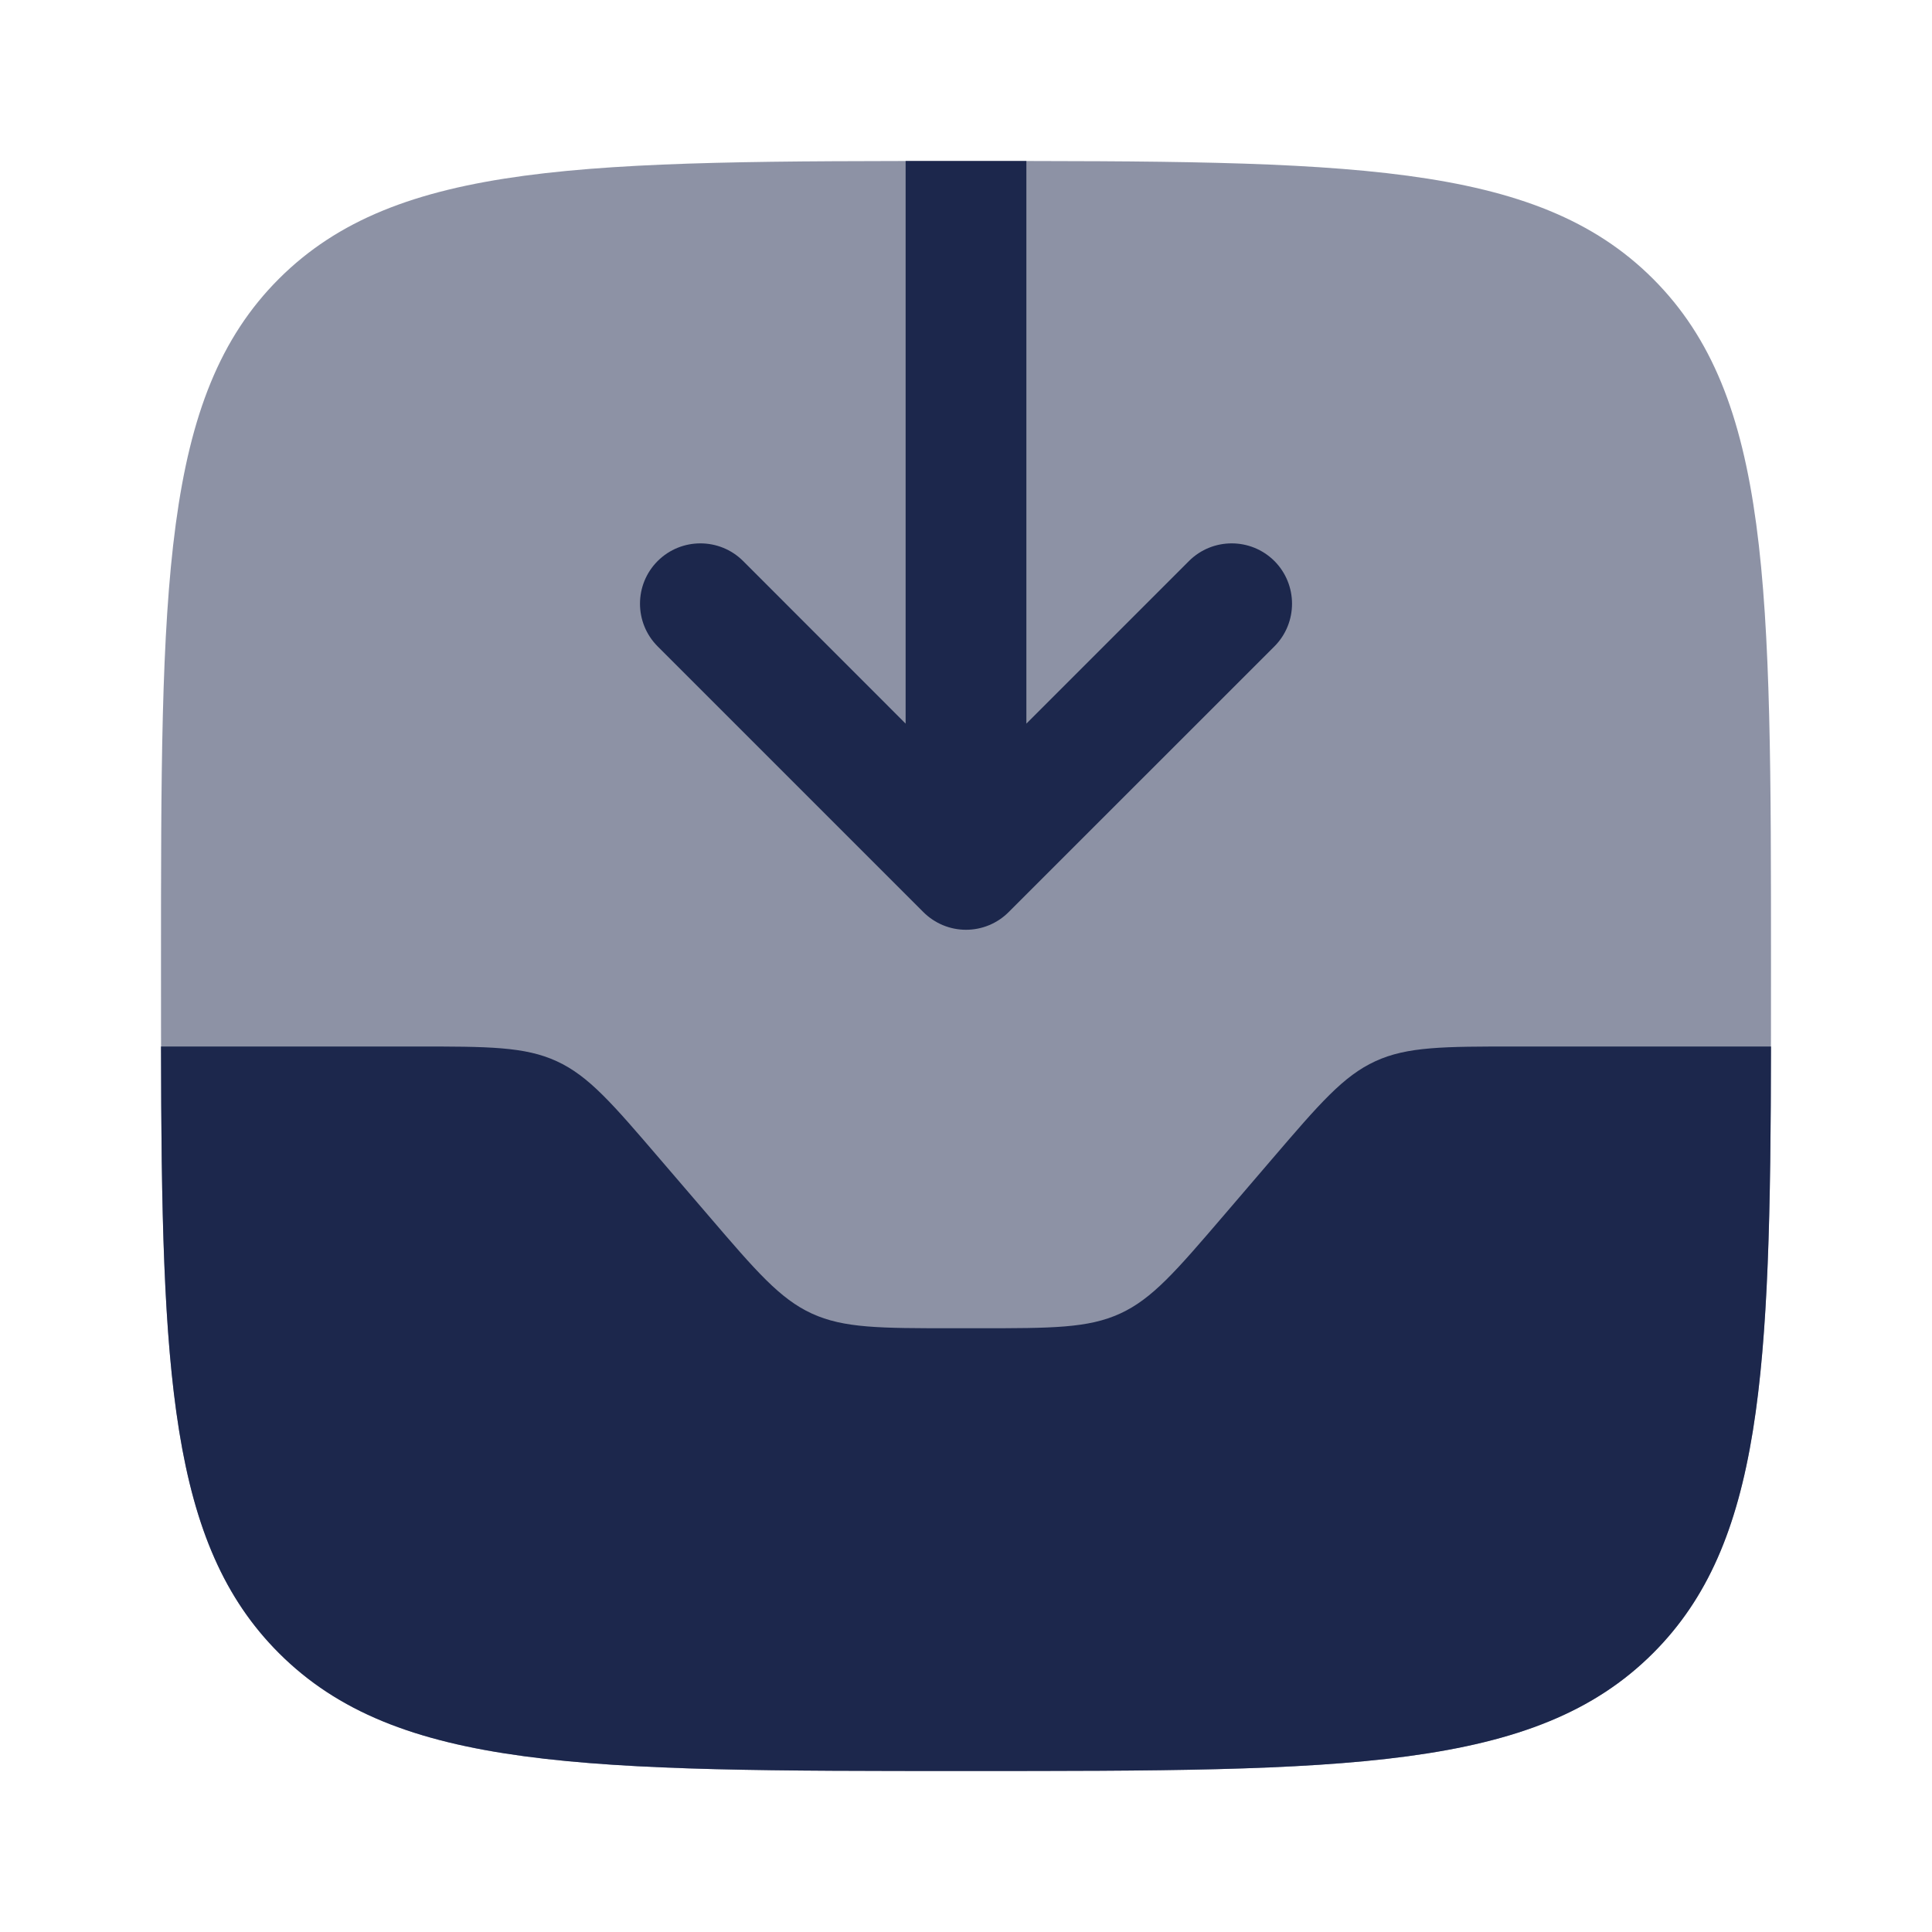
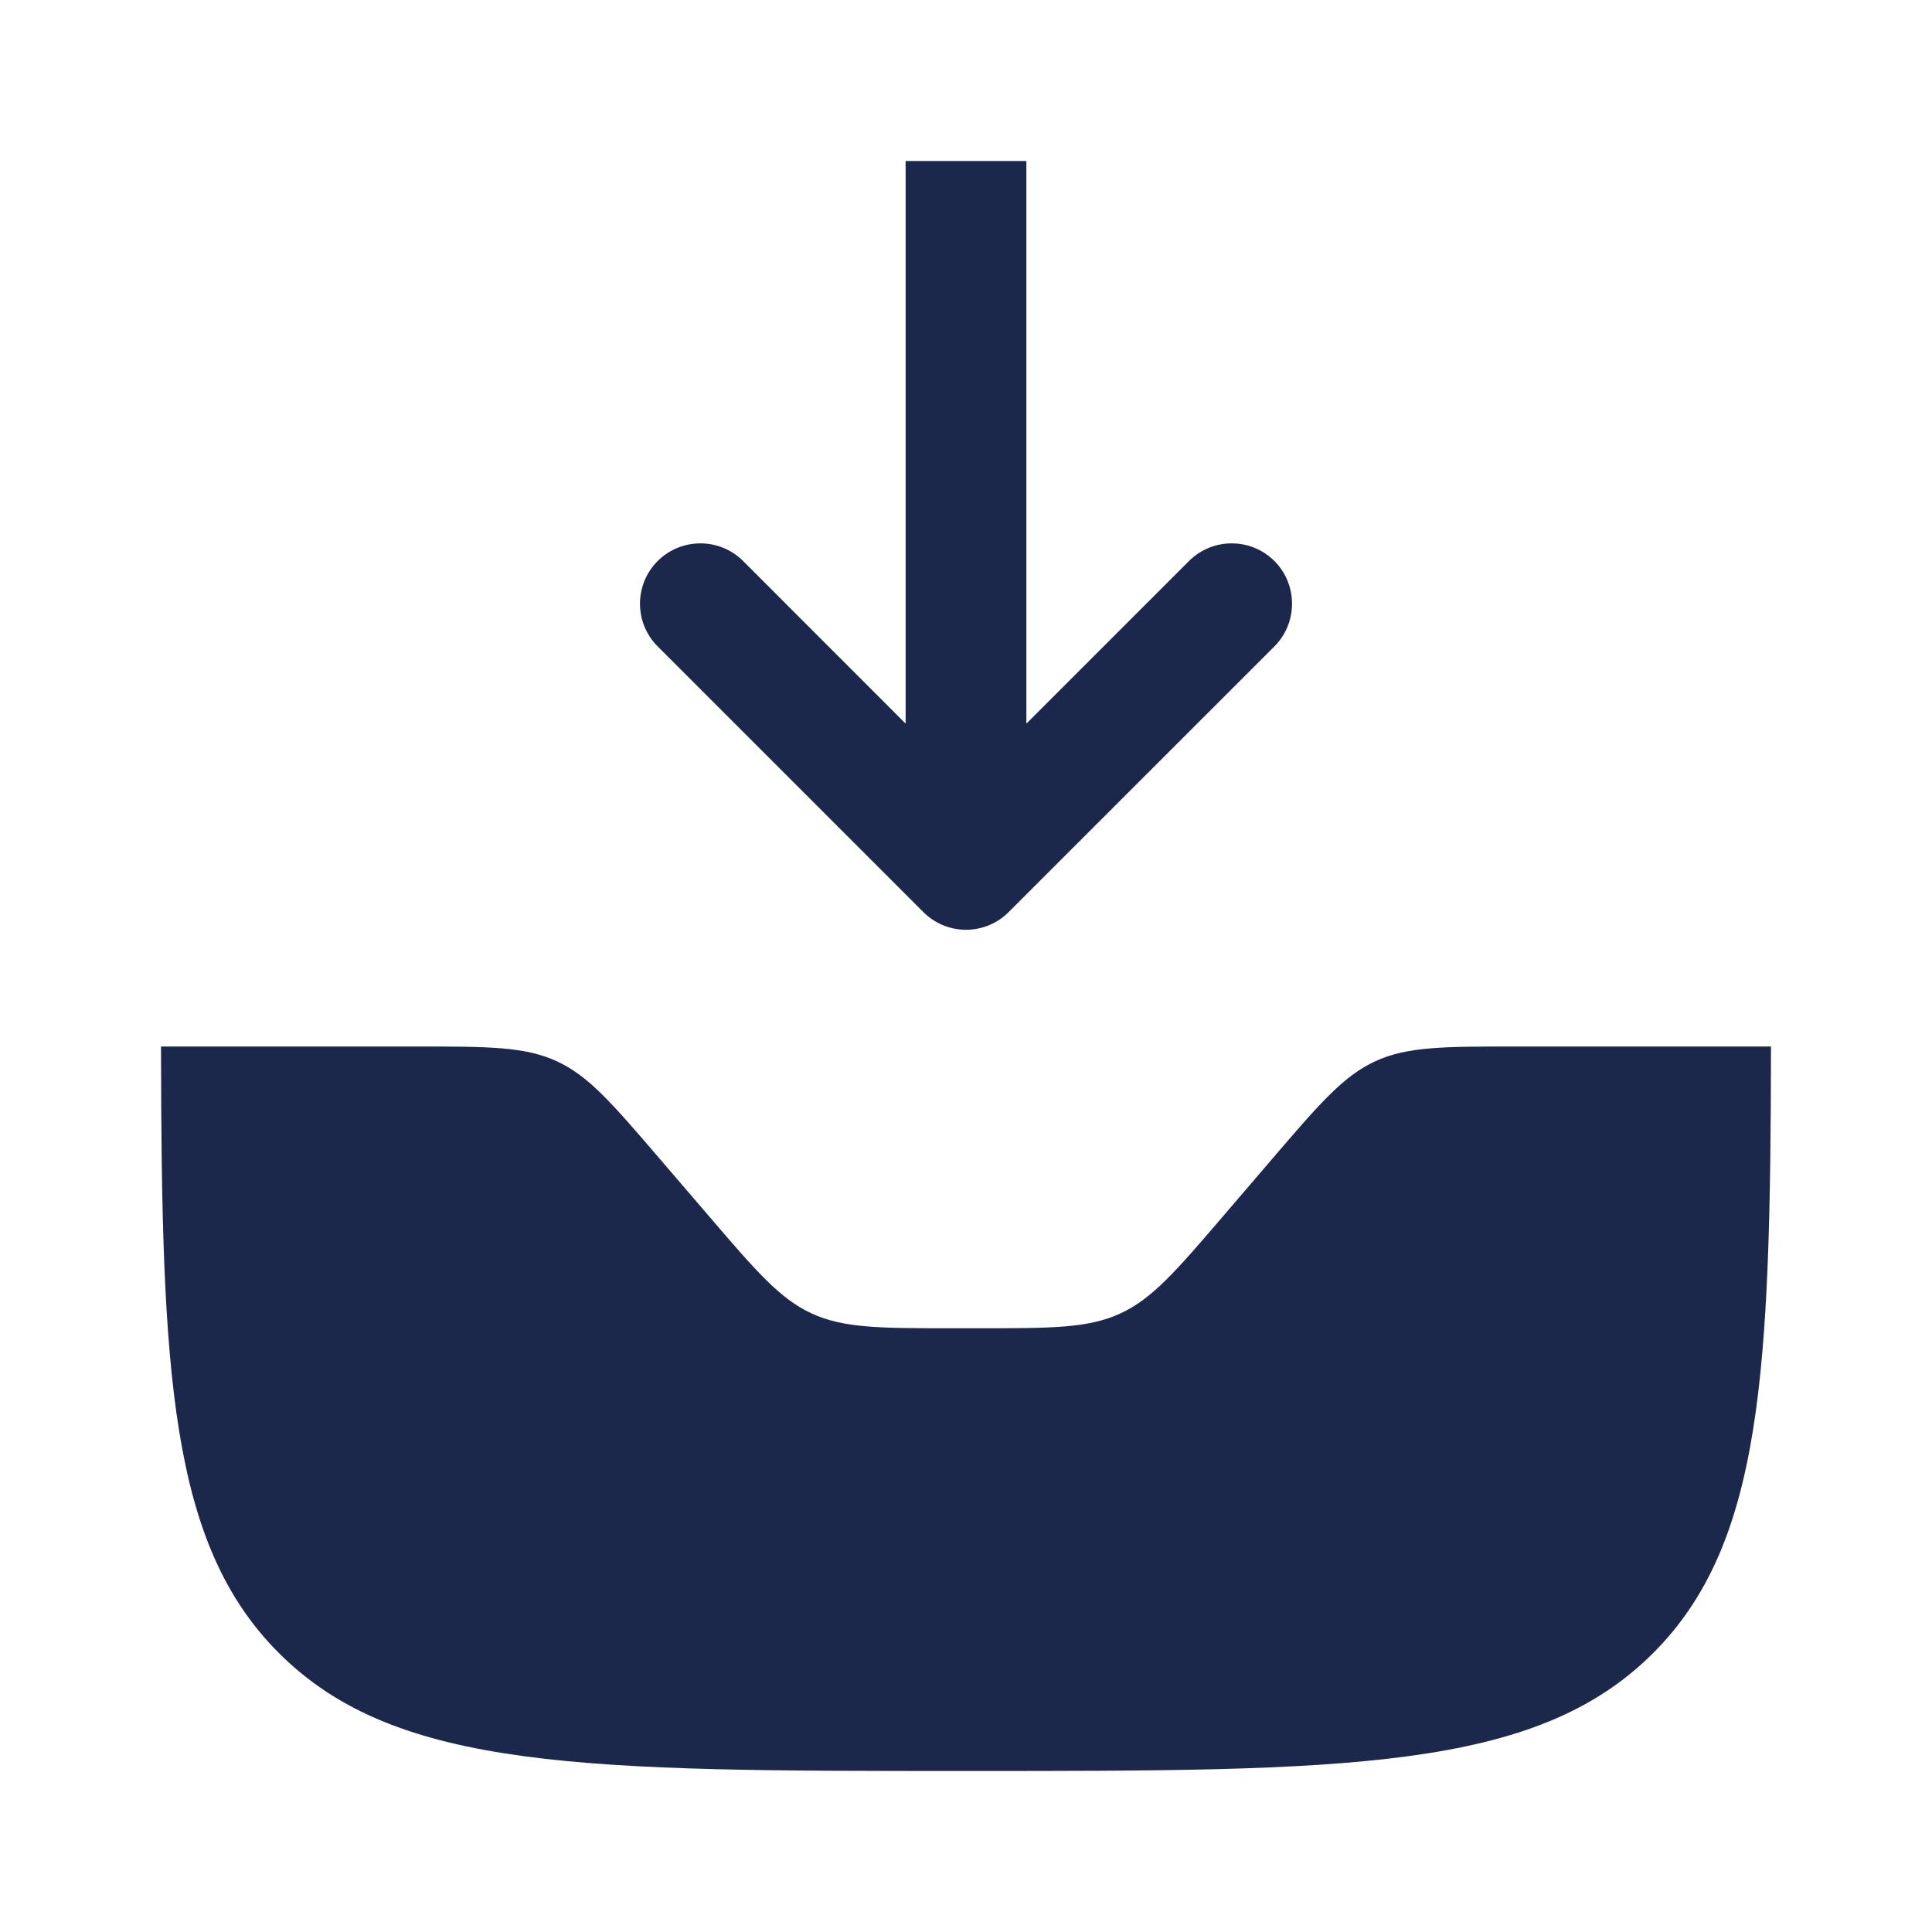
<svg xmlns="http://www.w3.org/2000/svg" width="800px" height="800px" viewBox="0 0 24 24" fill="none">
-   <path opacity="0.5" d="M2 12C2 7.286 2 4.929 3.464 3.464C4.929 2 7.286 2 12 2C16.714 2 19.071 2 20.535 3.464C22 4.929 22 7.286 22 12C22 16.714 22 19.071 20.535 20.535C19.071 22 16.714 22 12 22C7.286 22 4.929 22 3.464 20.535C2 19.071 2 16.714 2 12Z" fill="#1C274C" />
  <path d="M3.465 20.535C4.929 22 7.286 22 12 22C16.715 22 19.072 22 20.536 20.535C21.893 19.178 21.993 17.055 22 13H18.84C17.935 13 17.482 13 17.085 13.183C16.687 13.366 16.392 13.71 15.803 14.397L15.198 15.103C14.609 15.79 14.314 16.134 13.916 16.317C13.518 16.5 13.066 16.5 12.161 16.5H11.84C10.935 16.5 10.482 16.5 10.084 16.317C9.687 16.134 9.392 15.79 8.803 15.103L8.197 14.397C7.608 13.71 7.314 13.366 6.916 13.183C6.518 13 6.066 13 5.16 13H2C2.007 17.055 2.107 19.178 3.465 20.535Z" fill="#1C274C" />
  <path d="M12.53 11.33C12.39 11.471 12.199 11.55 12 11.55C11.801 11.55 11.611 11.471 11.47 11.33L8.17 8.03C7.877 7.737 7.877 7.262 8.17 6.969C8.463 6.677 8.938 6.677 9.231 6.969L11.25 8.989L11.25 2C11.493 2 11.743 2 12 2C12.257 2 12.507 2 12.75 2V8.989L14.77 6.969C15.063 6.677 15.538 6.677 15.831 6.969C16.123 7.262 16.123 7.737 15.831 8.03L12.53 11.33Z" fill="#1C274C" />
</svg>